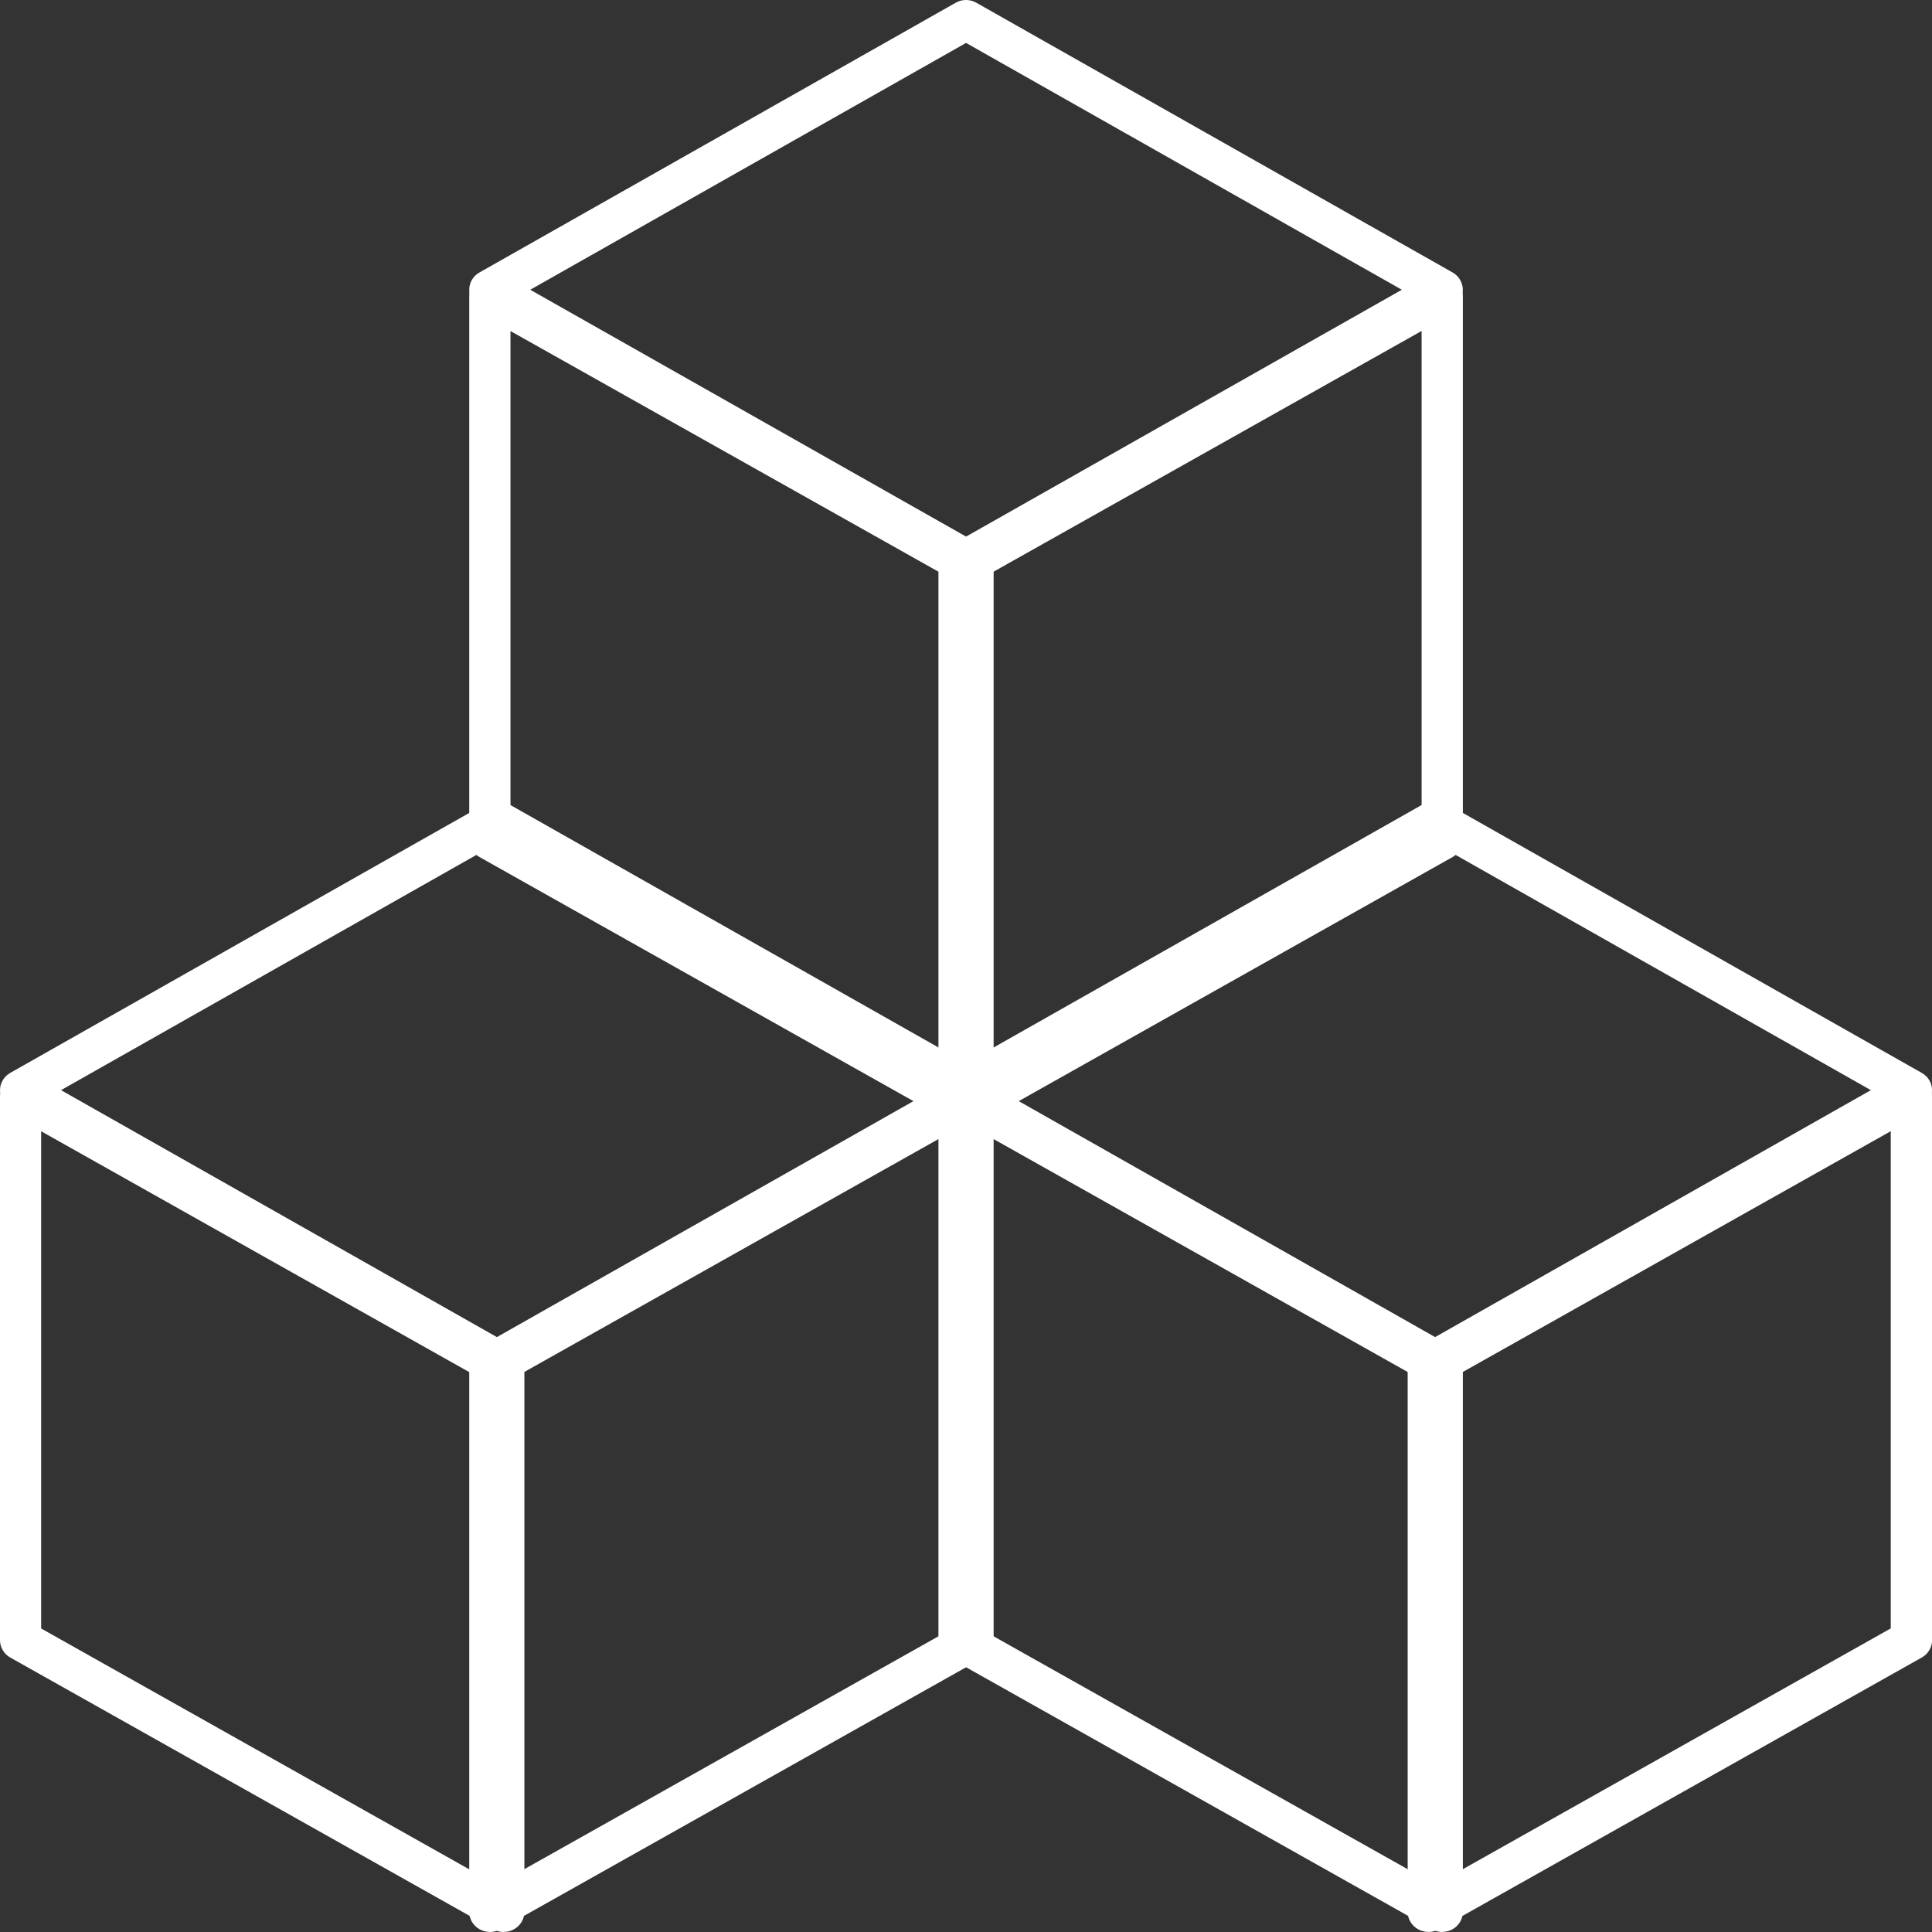
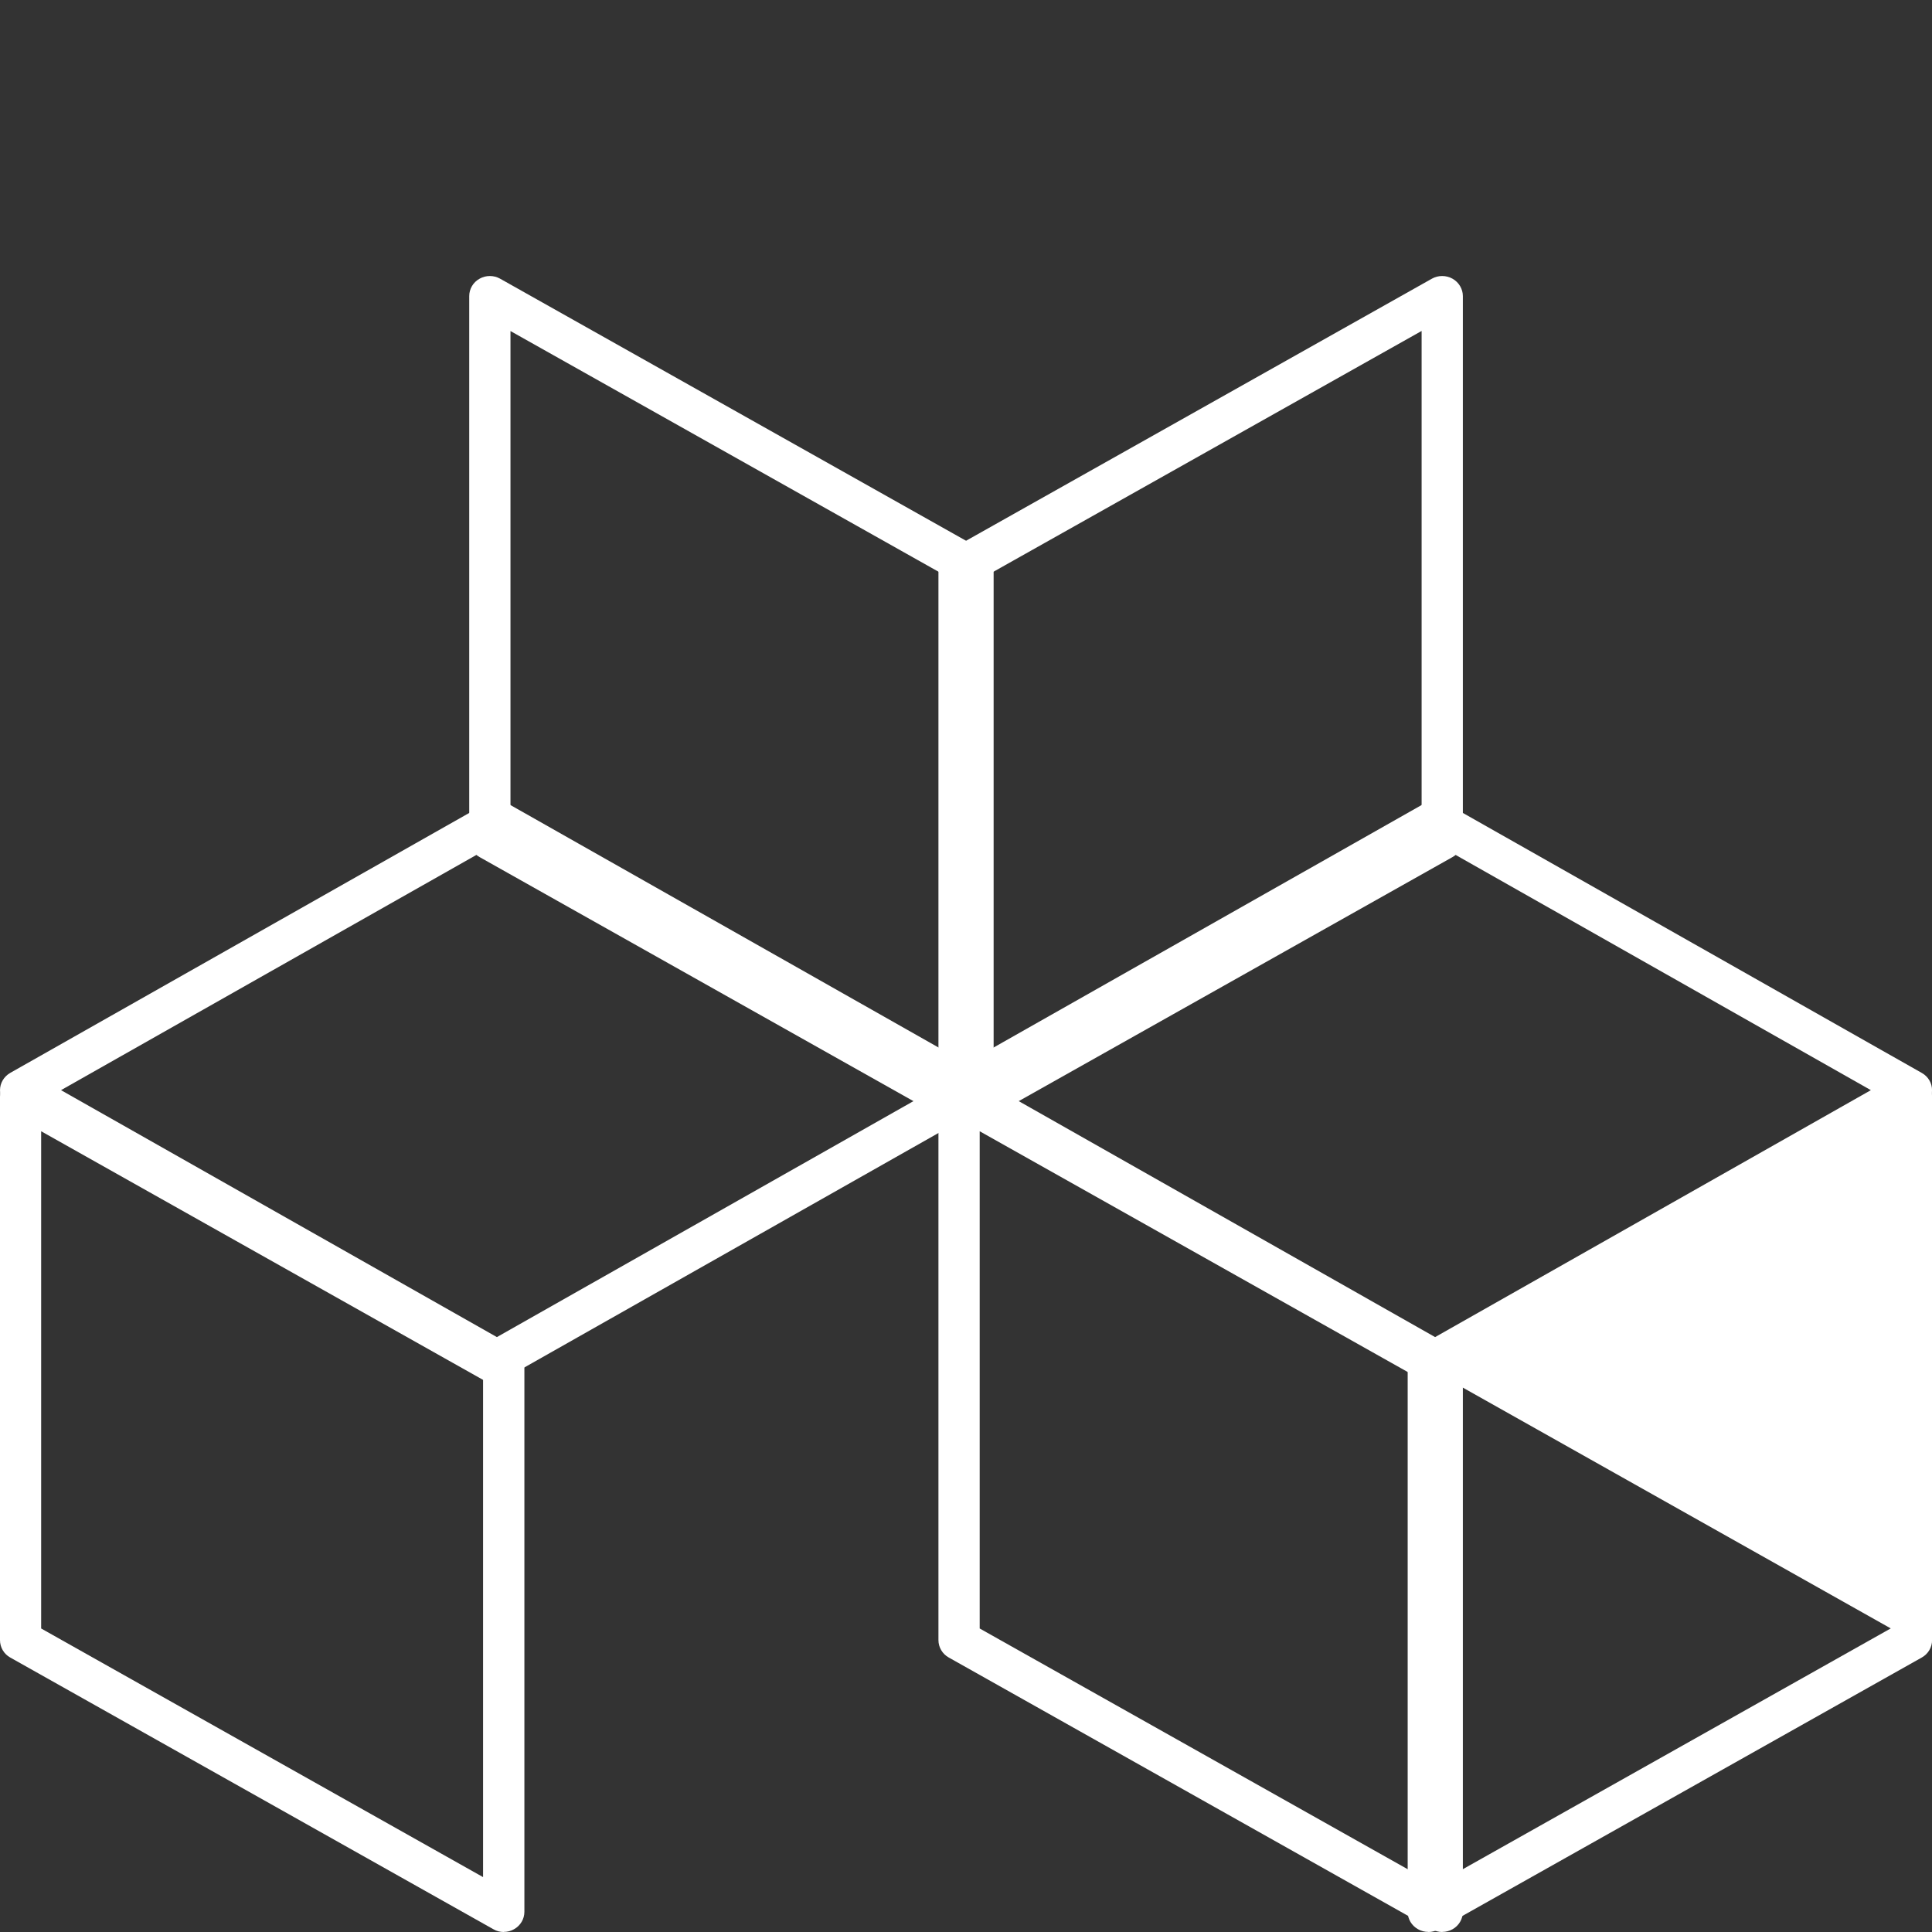
<svg xmlns="http://www.w3.org/2000/svg" width="80" height="80" viewBox="0 0 80 80" fill="none">
  <rect x="0" y="0" width="80" height="80" fill="#333333" stroke="none" />
  <g clip-path="url(#clip0_6920_25042)">
    <path d="M40.297 46.857C40.149 46.857 40.002 46.821 39.868 46.746L19.859 35.49C19.592 35.343 19.43 35.069 19.43 34.77V12.26C19.43 11.964 19.592 11.687 19.859 11.54C20.121 11.392 20.446 11.392 20.709 11.54L40.719 22.795C40.985 22.942 41.144 23.216 41.144 23.515V46.025C41.144 46.324 40.981 46.598 40.719 46.746C40.589 46.821 40.441 46.857 40.294 46.857H40.297ZM21.138 34.295L39.443 44.588V24.001L21.138 13.708V34.295Z" fill="white" />
    <path d="M39.713 46.857C39.565 46.857 39.418 46.821 39.285 46.746C39.018 46.598 38.859 46.324 38.859 46.025V23.515C38.859 23.22 39.022 22.946 39.285 22.795L59.291 11.54C59.553 11.392 59.879 11.392 60.145 11.54C60.407 11.687 60.574 11.964 60.574 12.26V34.77C60.574 35.066 60.411 35.343 60.145 35.49L40.138 46.746C40.005 46.821 39.858 46.857 39.71 46.857H39.713ZM40.563 23.998V44.585L58.866 34.291V13.704L40.563 23.998Z" fill="white" />
-     <path d="M40.003 24C39.857 24 39.711 23.964 39.58 23.889L19.852 12.713C19.59 12.566 19.43 12.295 19.43 11.998C19.43 11.701 19.59 11.429 19.852 11.283L39.58 0.11C39.839 -0.037 40.16 -0.037 40.422 0.11L60.15 11.283C60.408 11.429 60.572 11.704 60.572 11.998C60.572 12.291 60.412 12.566 60.15 12.713L40.422 23.889C40.295 23.964 40.149 24 40.003 24ZM21.956 11.998L40.003 22.219L58.047 11.998L40.003 1.777L21.956 11.998Z" fill="white" />
    <path d="M59.723 80C59.576 80 59.428 79.964 59.295 79.888L39.288 68.635C39.022 68.488 38.859 68.21 38.859 67.915V45.403C38.859 45.107 39.022 44.833 39.288 44.682C39.551 44.534 39.876 44.534 40.142 44.682L60.148 55.935C60.411 56.082 60.574 56.36 60.574 56.655V79.164C60.574 79.46 60.411 79.737 60.148 79.885C60.016 79.96 59.868 79.996 59.72 79.996L59.723 80ZM40.567 67.432L58.87 77.727V57.138L40.567 46.843V67.432Z" fill="white" />
-     <path d="M59.143 79.996C58.995 79.996 58.847 79.96 58.718 79.885C58.452 79.737 58.289 79.463 58.289 79.164V56.655C58.289 56.356 58.452 56.082 58.718 55.935L78.721 44.682C78.987 44.534 79.312 44.534 79.575 44.682C79.841 44.83 80.003 45.103 80.003 45.403V67.915C80.003 68.21 79.841 68.488 79.575 68.635L59.572 79.888C59.438 79.964 59.291 80 59.143 80V79.996ZM59.997 57.134V77.723L78.292 67.429V46.84L59.997 57.134Z" fill="white" />
+     <path d="M59.143 79.996C58.995 79.996 58.847 79.96 58.718 79.885C58.452 79.737 58.289 79.463 58.289 79.164V56.655C58.289 56.356 58.452 56.082 58.718 55.935L78.721 44.682C78.987 44.534 79.312 44.534 79.575 44.682C79.841 44.83 80.003 45.103 80.003 45.403V67.915C80.003 68.21 79.841 68.488 79.575 68.635L59.572 79.888C59.438 79.964 59.291 80 59.143 80V79.996ZM59.997 57.134V77.723L78.292 67.429L59.997 57.134Z" fill="white" />
    <path d="M59.429 57.143C59.283 57.143 59.137 57.104 59.01 57.032L39.282 45.86C39.02 45.713 38.859 45.438 38.859 45.144C38.859 44.851 39.02 44.579 39.282 44.429L59.01 33.253C59.269 33.106 59.589 33.106 59.852 33.253L79.579 44.429C79.842 44.576 80.002 44.848 80.002 45.144C80.002 45.441 79.842 45.713 79.579 45.86L59.852 57.032C59.721 57.104 59.575 57.143 59.429 57.143ZM41.382 45.141L59.425 55.366L77.469 45.141L59.425 34.92L41.382 45.141Z" fill="white" />
-     <path d="M20.284 79.996C20.136 79.996 19.988 79.96 19.855 79.885C19.592 79.737 19.43 79.463 19.43 79.164V56.655C19.43 56.356 19.592 56.082 19.855 55.935L39.865 44.682C40.131 44.534 40.453 44.534 40.719 44.682C40.985 44.83 41.144 45.103 41.144 45.403V67.915C41.144 68.21 40.981 68.488 40.719 68.635L20.709 79.888C20.58 79.964 20.432 80 20.284 80V79.996ZM21.134 57.134V77.723L39.44 67.429V46.84L21.134 57.134Z" fill="white" />
    <path d="M20.86 80C20.712 80 20.565 79.964 20.435 79.888L0.425 68.635C0.159 68.488 0 68.21 0 67.915V45.403C0 45.107 0.163 44.833 0.425 44.682C0.688 44.534 1.013 44.534 1.279 44.682L21.285 55.935C21.552 56.082 21.714 56.36 21.714 56.655V79.164C21.714 79.46 21.552 79.737 21.285 79.885C21.156 79.96 21.008 79.996 20.86 79.996V80ZM1.704 67.432L20.003 77.727V57.138L1.704 46.843V67.432Z" fill="white" />
    <path d="M20.575 57.143C20.429 57.143 20.283 57.104 20.156 57.032L0.419 45.86C0.157 45.713 0 45.438 0 45.144C0 44.851 0.16 44.579 0.419 44.429L20.152 33.253C20.411 33.106 20.732 33.106 20.991 33.253L40.724 44.429C40.986 44.576 41.143 44.848 41.143 45.144C41.143 45.441 40.982 45.713 40.724 45.86L20.991 57.032C20.863 57.104 20.717 57.143 20.571 57.143H20.575ZM2.527 45.141L20.575 55.366L38.627 45.141L20.575 34.92L2.527 45.141Z" fill="white" />
  </g>
  <defs>
    <clipPath id="clip0_6920_25042">
      <rect width="80" height="80" fill="white" />
    </clipPath>
  </defs>
</svg>